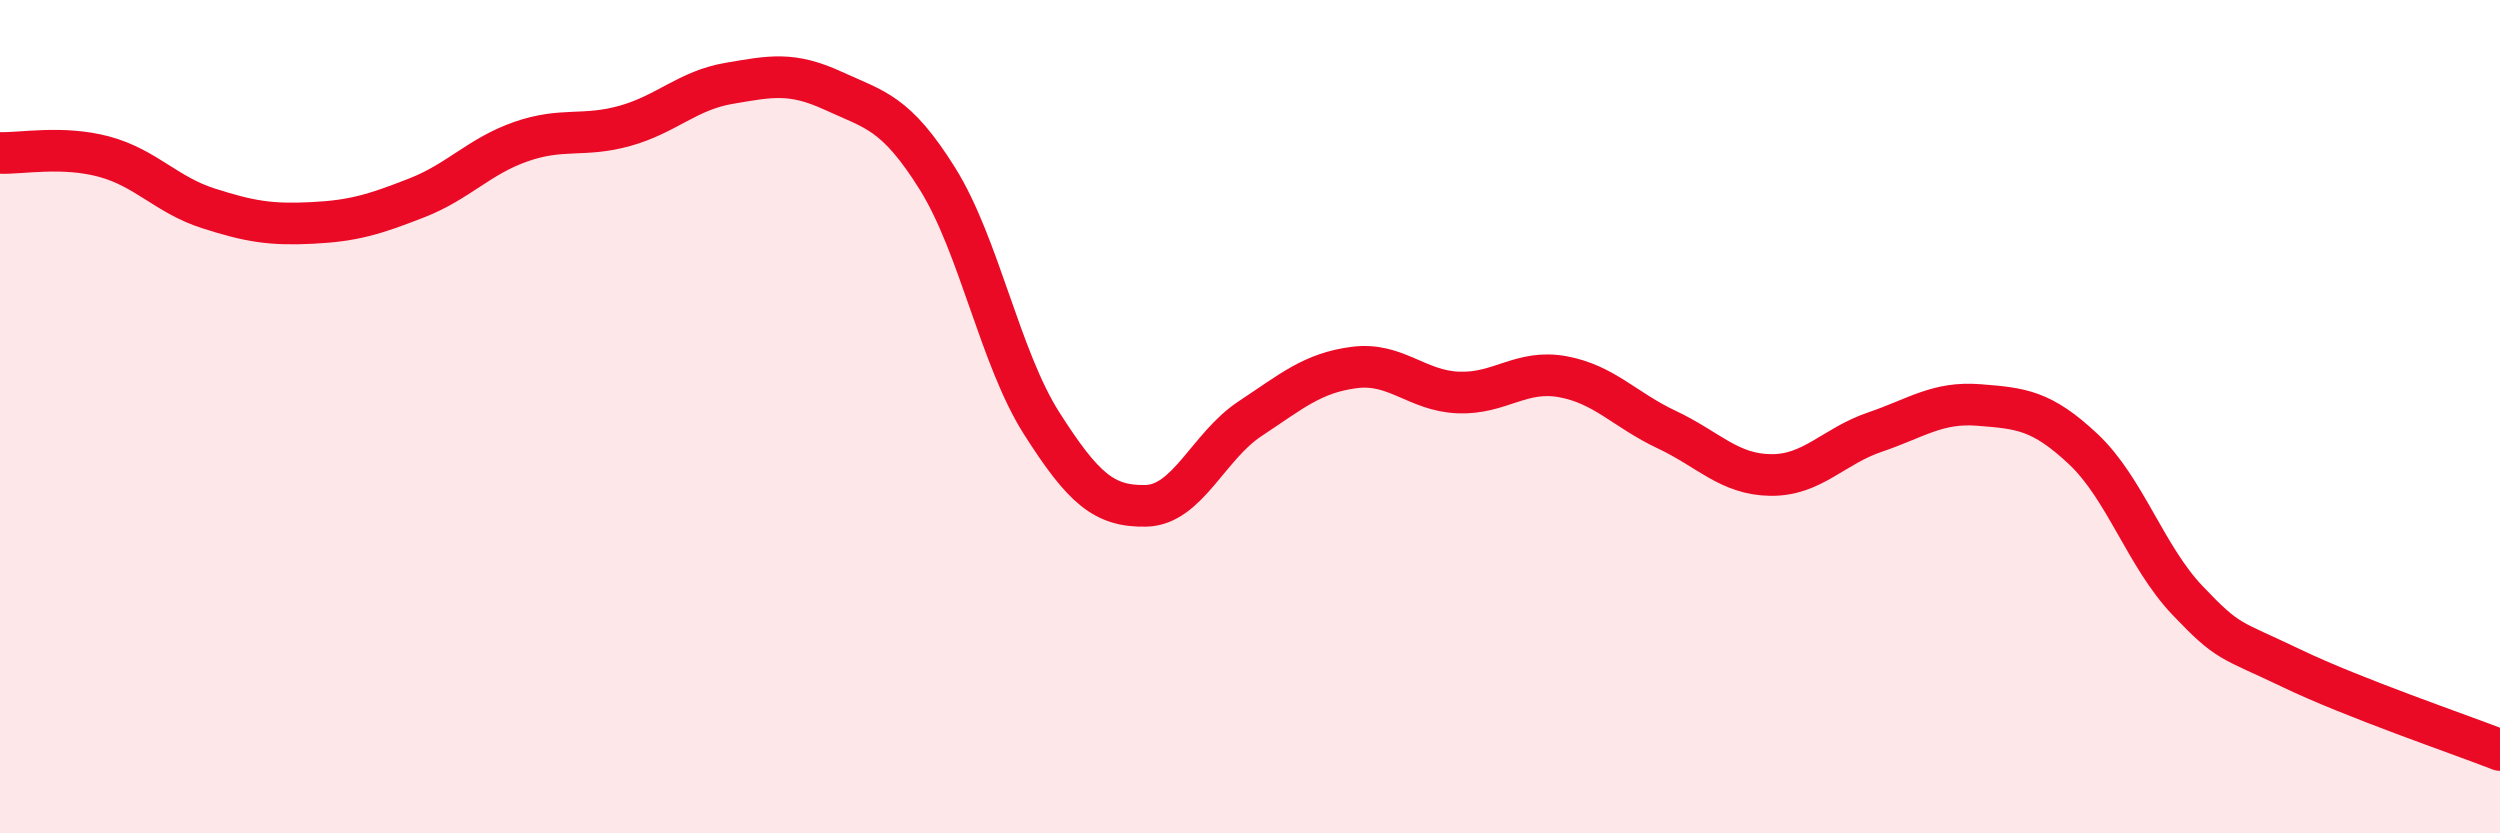
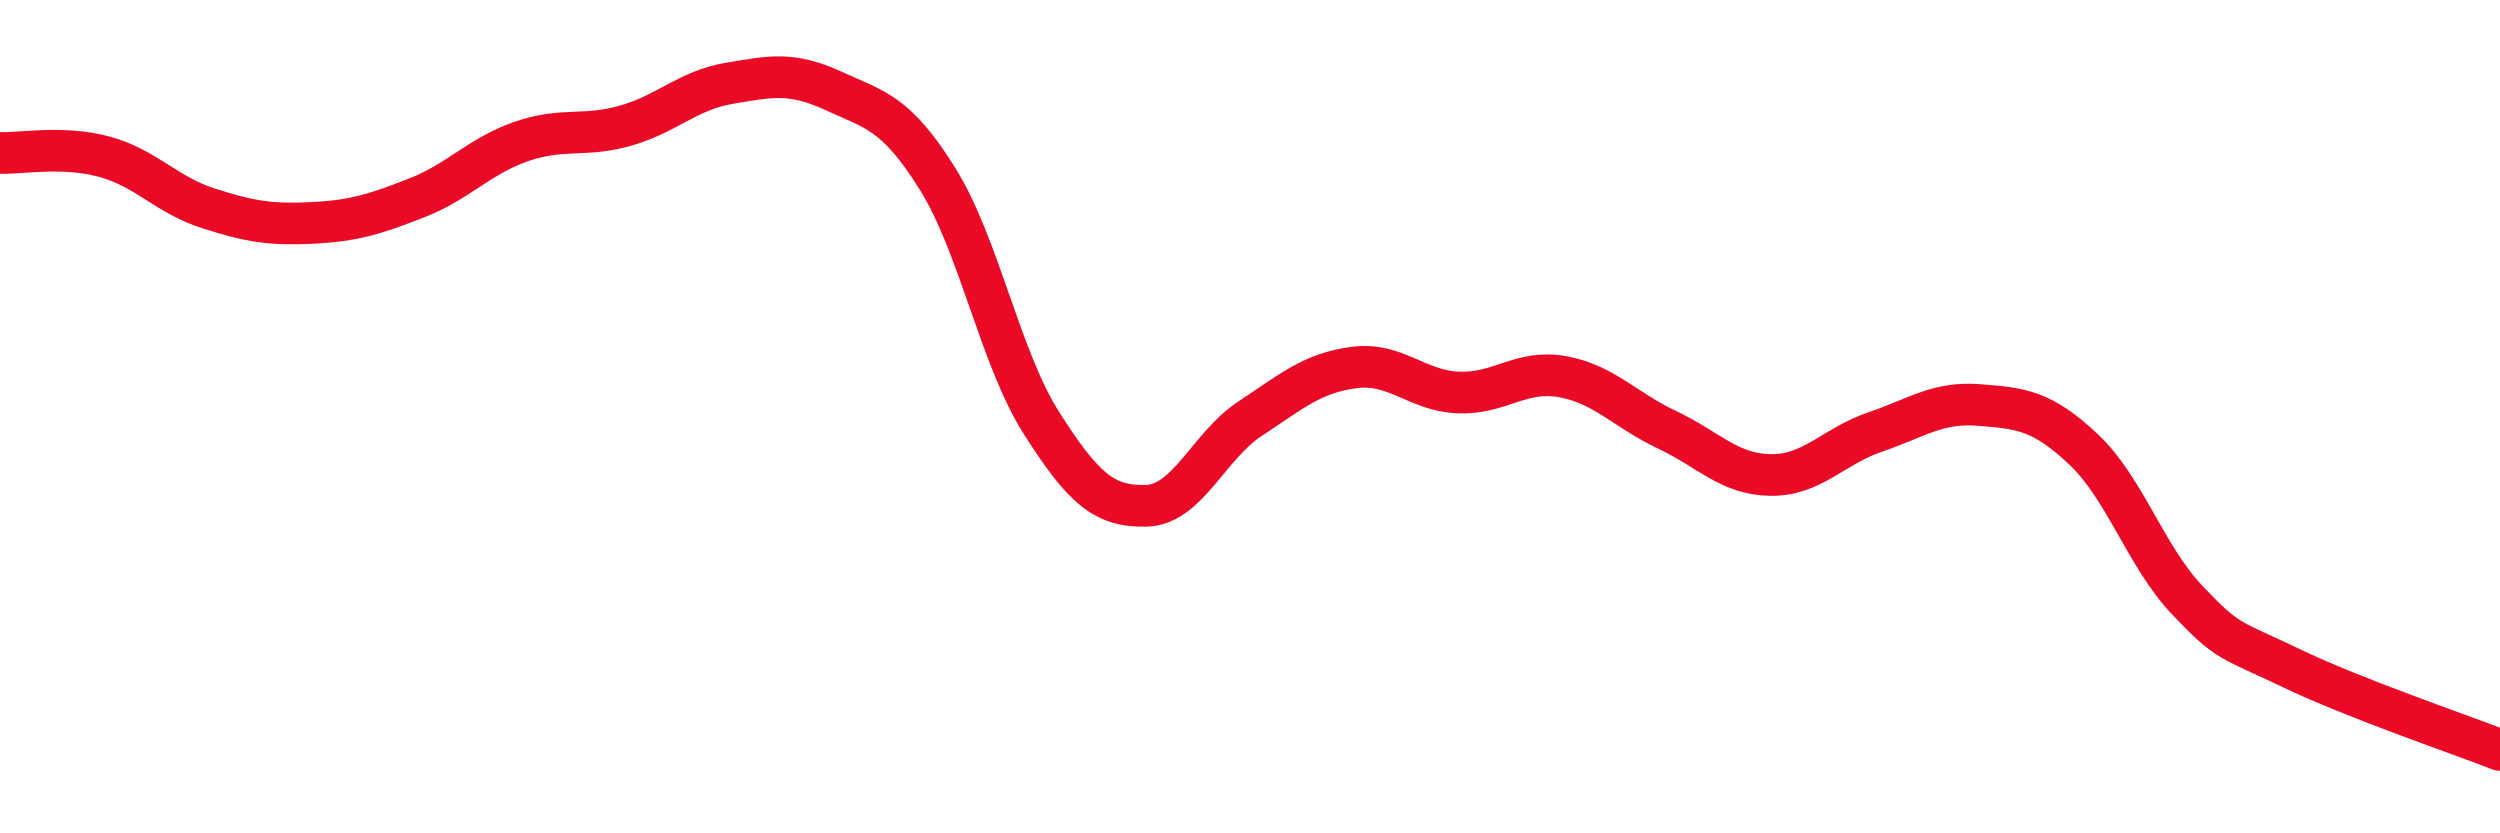
<svg xmlns="http://www.w3.org/2000/svg" width="60" height="20" viewBox="0 0 60 20">
-   <path d="M 0,3.67 C 0.5,3.69 1.5,3.49 2.5,3.76 C 3.5,4.03 4,4.68 5,5 C 6,5.32 6.5,5.4 7.5,5.35 C 8.5,5.3 9,5.14 10,4.75 C 11,4.36 11.5,3.75 12.5,3.4 C 13.5,3.05 14,3.3 15,3.02 C 16,2.74 16.5,2.17 17.5,2 C 18.5,1.83 19,1.72 20,2.18 C 21,2.64 21.5,2.69 22.5,4.29 C 23.5,5.89 24,8.59 25,10.16 C 26,11.73 26.5,12.16 27.5,12.14 C 28.5,12.12 29,10.71 30,10.05 C 31,9.39 31.5,8.95 32.5,8.82 C 33.5,8.69 34,9.38 35,9.42 C 36,9.46 36.5,8.86 37.5,9.04 C 38.5,9.22 39,9.84 40,10.31 C 41,10.78 41.5,11.39 42.5,11.4 C 43.5,11.41 44,10.71 45,10.37 C 46,10.03 46.5,9.64 47.5,9.72 C 48.5,9.8 49,9.84 50,10.78 C 51,11.72 51.5,13.36 52.5,14.41 C 53.5,15.46 53.5,15.32 55,16.04 C 56.5,16.76 59,17.61 60,18L60 20L0 20Z" fill="#EB0A25" opacity="0.1" stroke-linecap="round" stroke-linejoin="round" />
  <path d="M 0,3.67 C 0.5,3.69 1.5,3.49 2.5,3.76 C 3.5,4.03 4,4.68 5,5 C 6,5.32 6.5,5.4 7.5,5.35 C 8.5,5.3 9,5.14 10,4.75 C 11,4.36 11.5,3.75 12.5,3.4 C 13.5,3.05 14,3.3 15,3.02 C 16,2.74 16.5,2.17 17.5,2 C 18.5,1.83 19,1.72 20,2.18 C 21,2.64 21.5,2.69 22.5,4.29 C 23.5,5.89 24,8.59 25,10.16 C 26,11.73 26.5,12.16 27.5,12.14 C 28.5,12.12 29,10.71 30,10.05 C 31,9.39 31.5,8.95 32.5,8.82 C 33.5,8.69 34,9.38 35,9.42 C 36,9.46 36.5,8.86 37.5,9.04 C 38.5,9.22 39,9.84 40,10.31 C 41,10.78 41.5,11.39 42.5,11.4 C 43.5,11.41 44,10.71 45,10.37 C 46,10.03 46.5,9.64 47.5,9.72 C 48.5,9.8 49,9.84 50,10.78 C 51,11.72 51.5,13.36 52.5,14.41 C 53.5,15.46 53.5,15.32 55,16.04 C 56.5,16.76 59,17.61 60,18" stroke="#EB0A25" stroke-width="1" fill="none" stroke-linecap="round" stroke-linejoin="round" />
</svg>